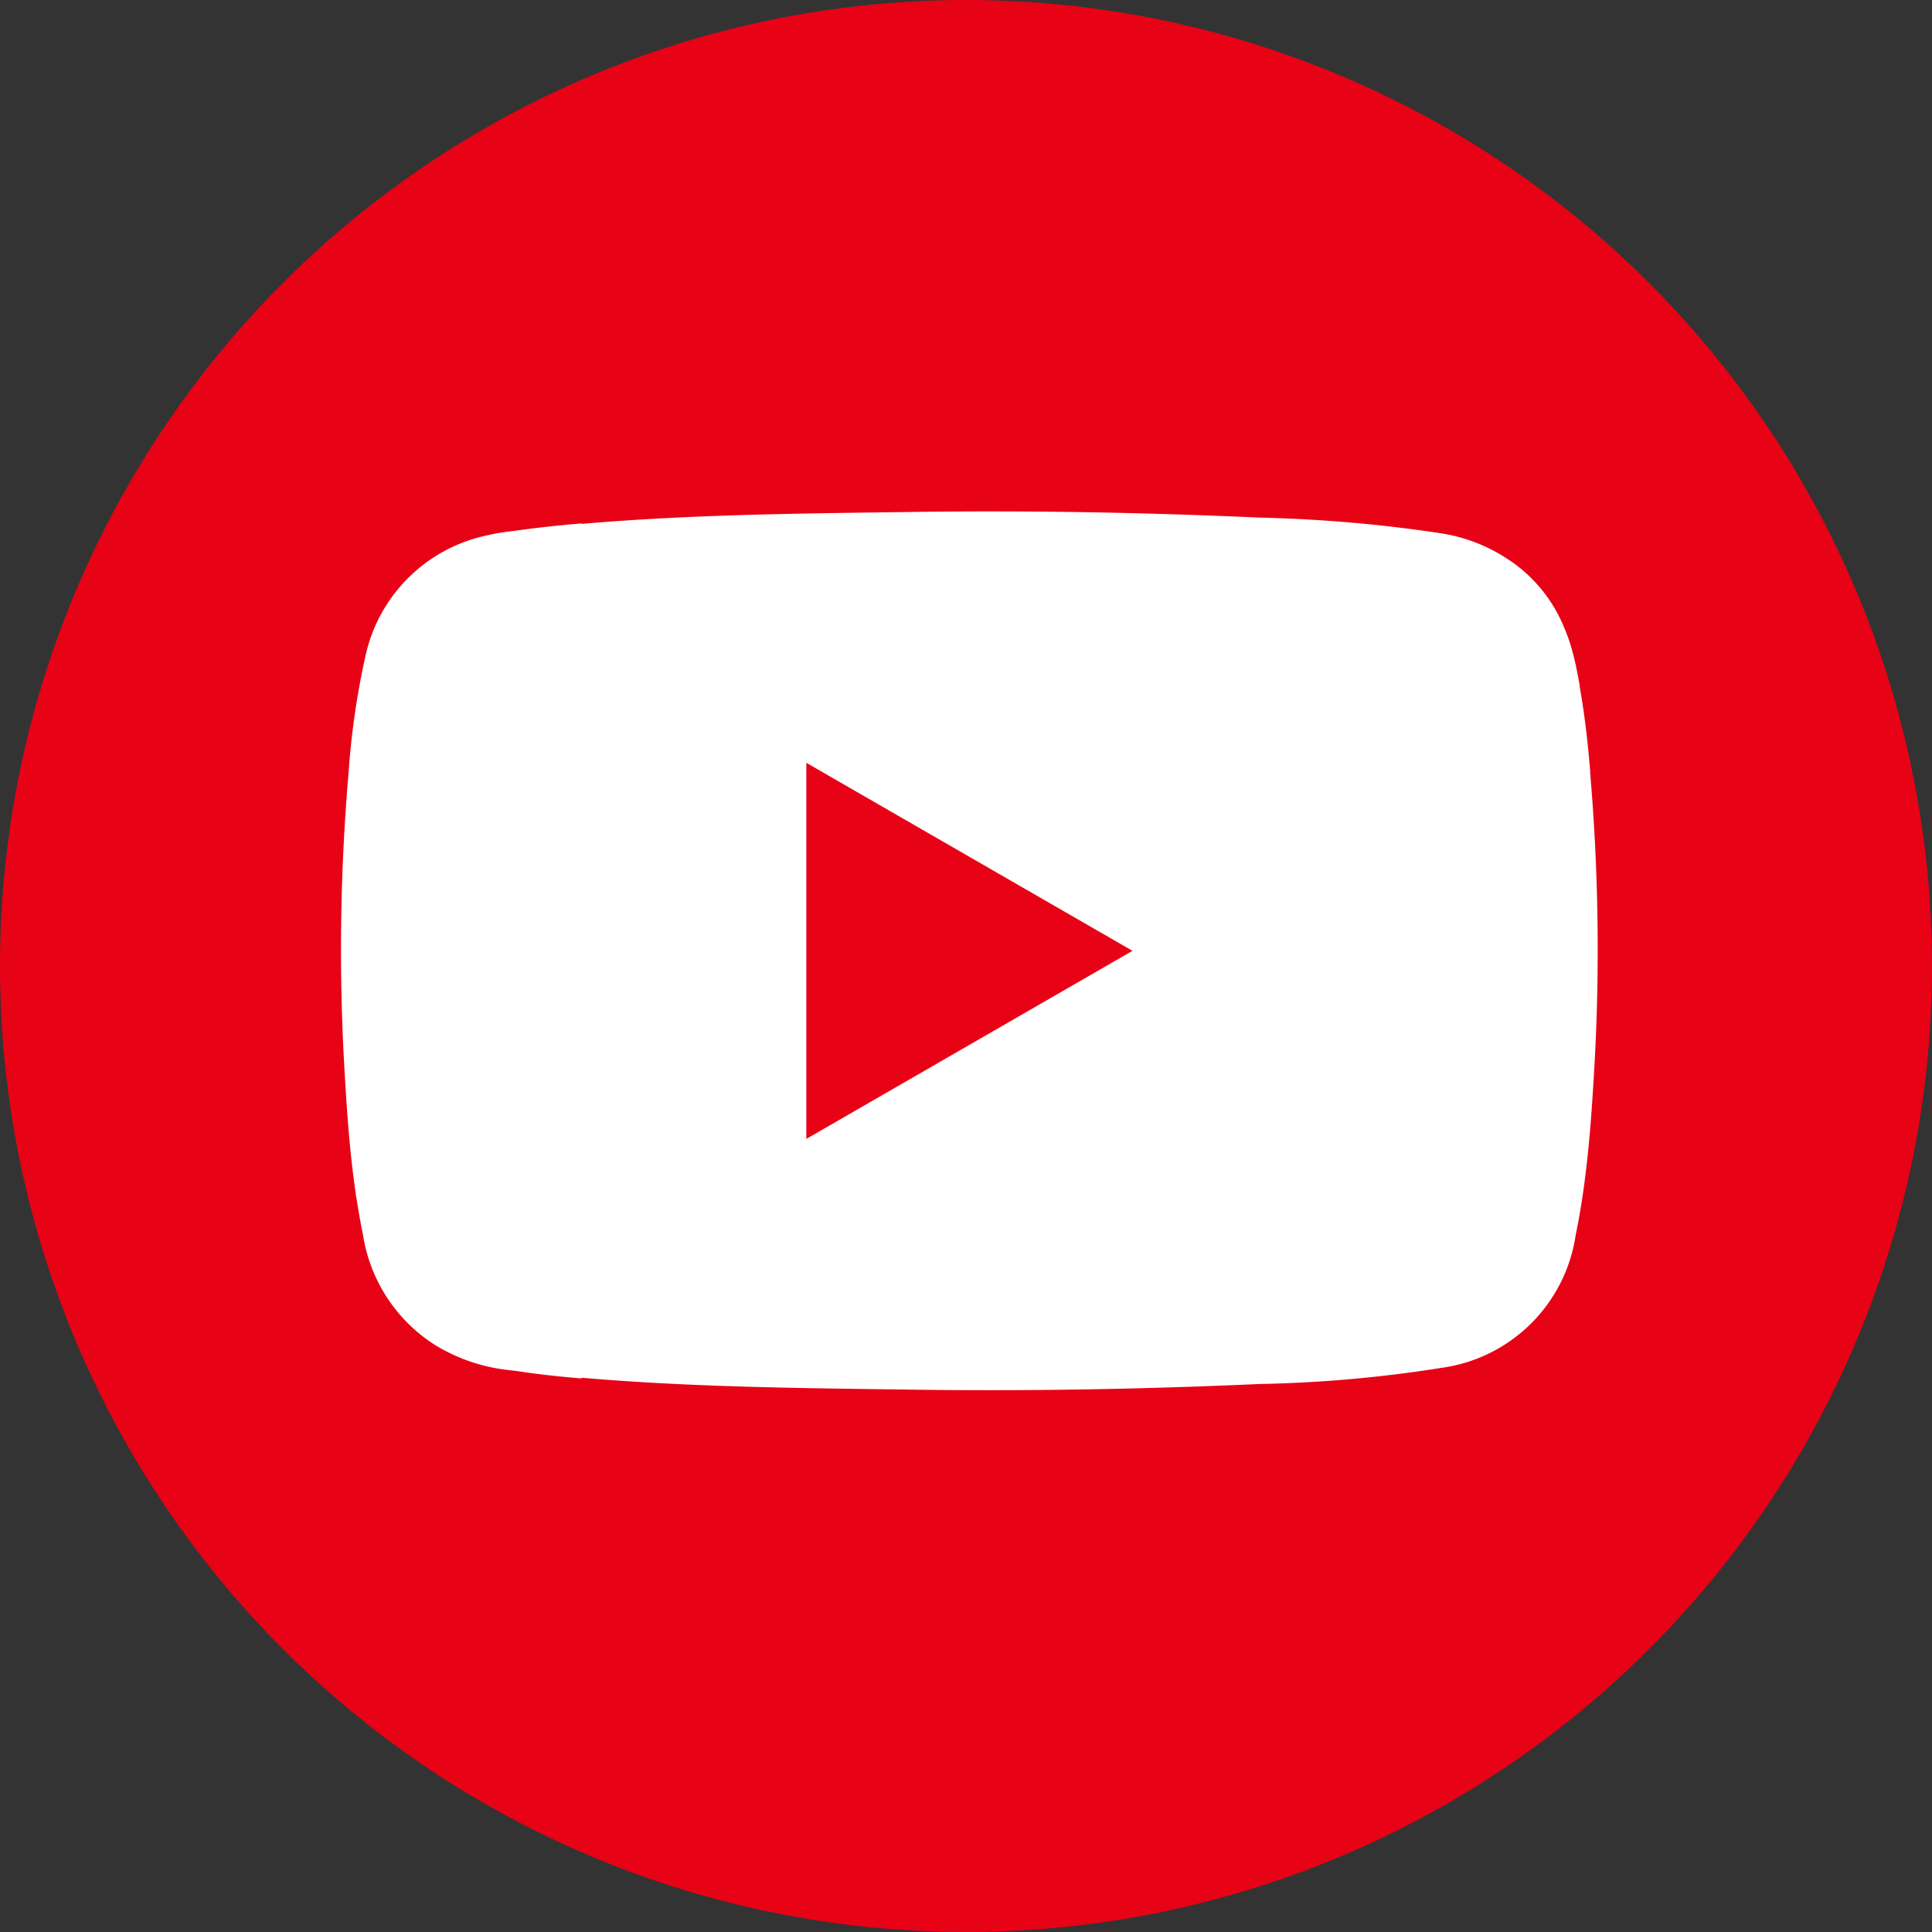
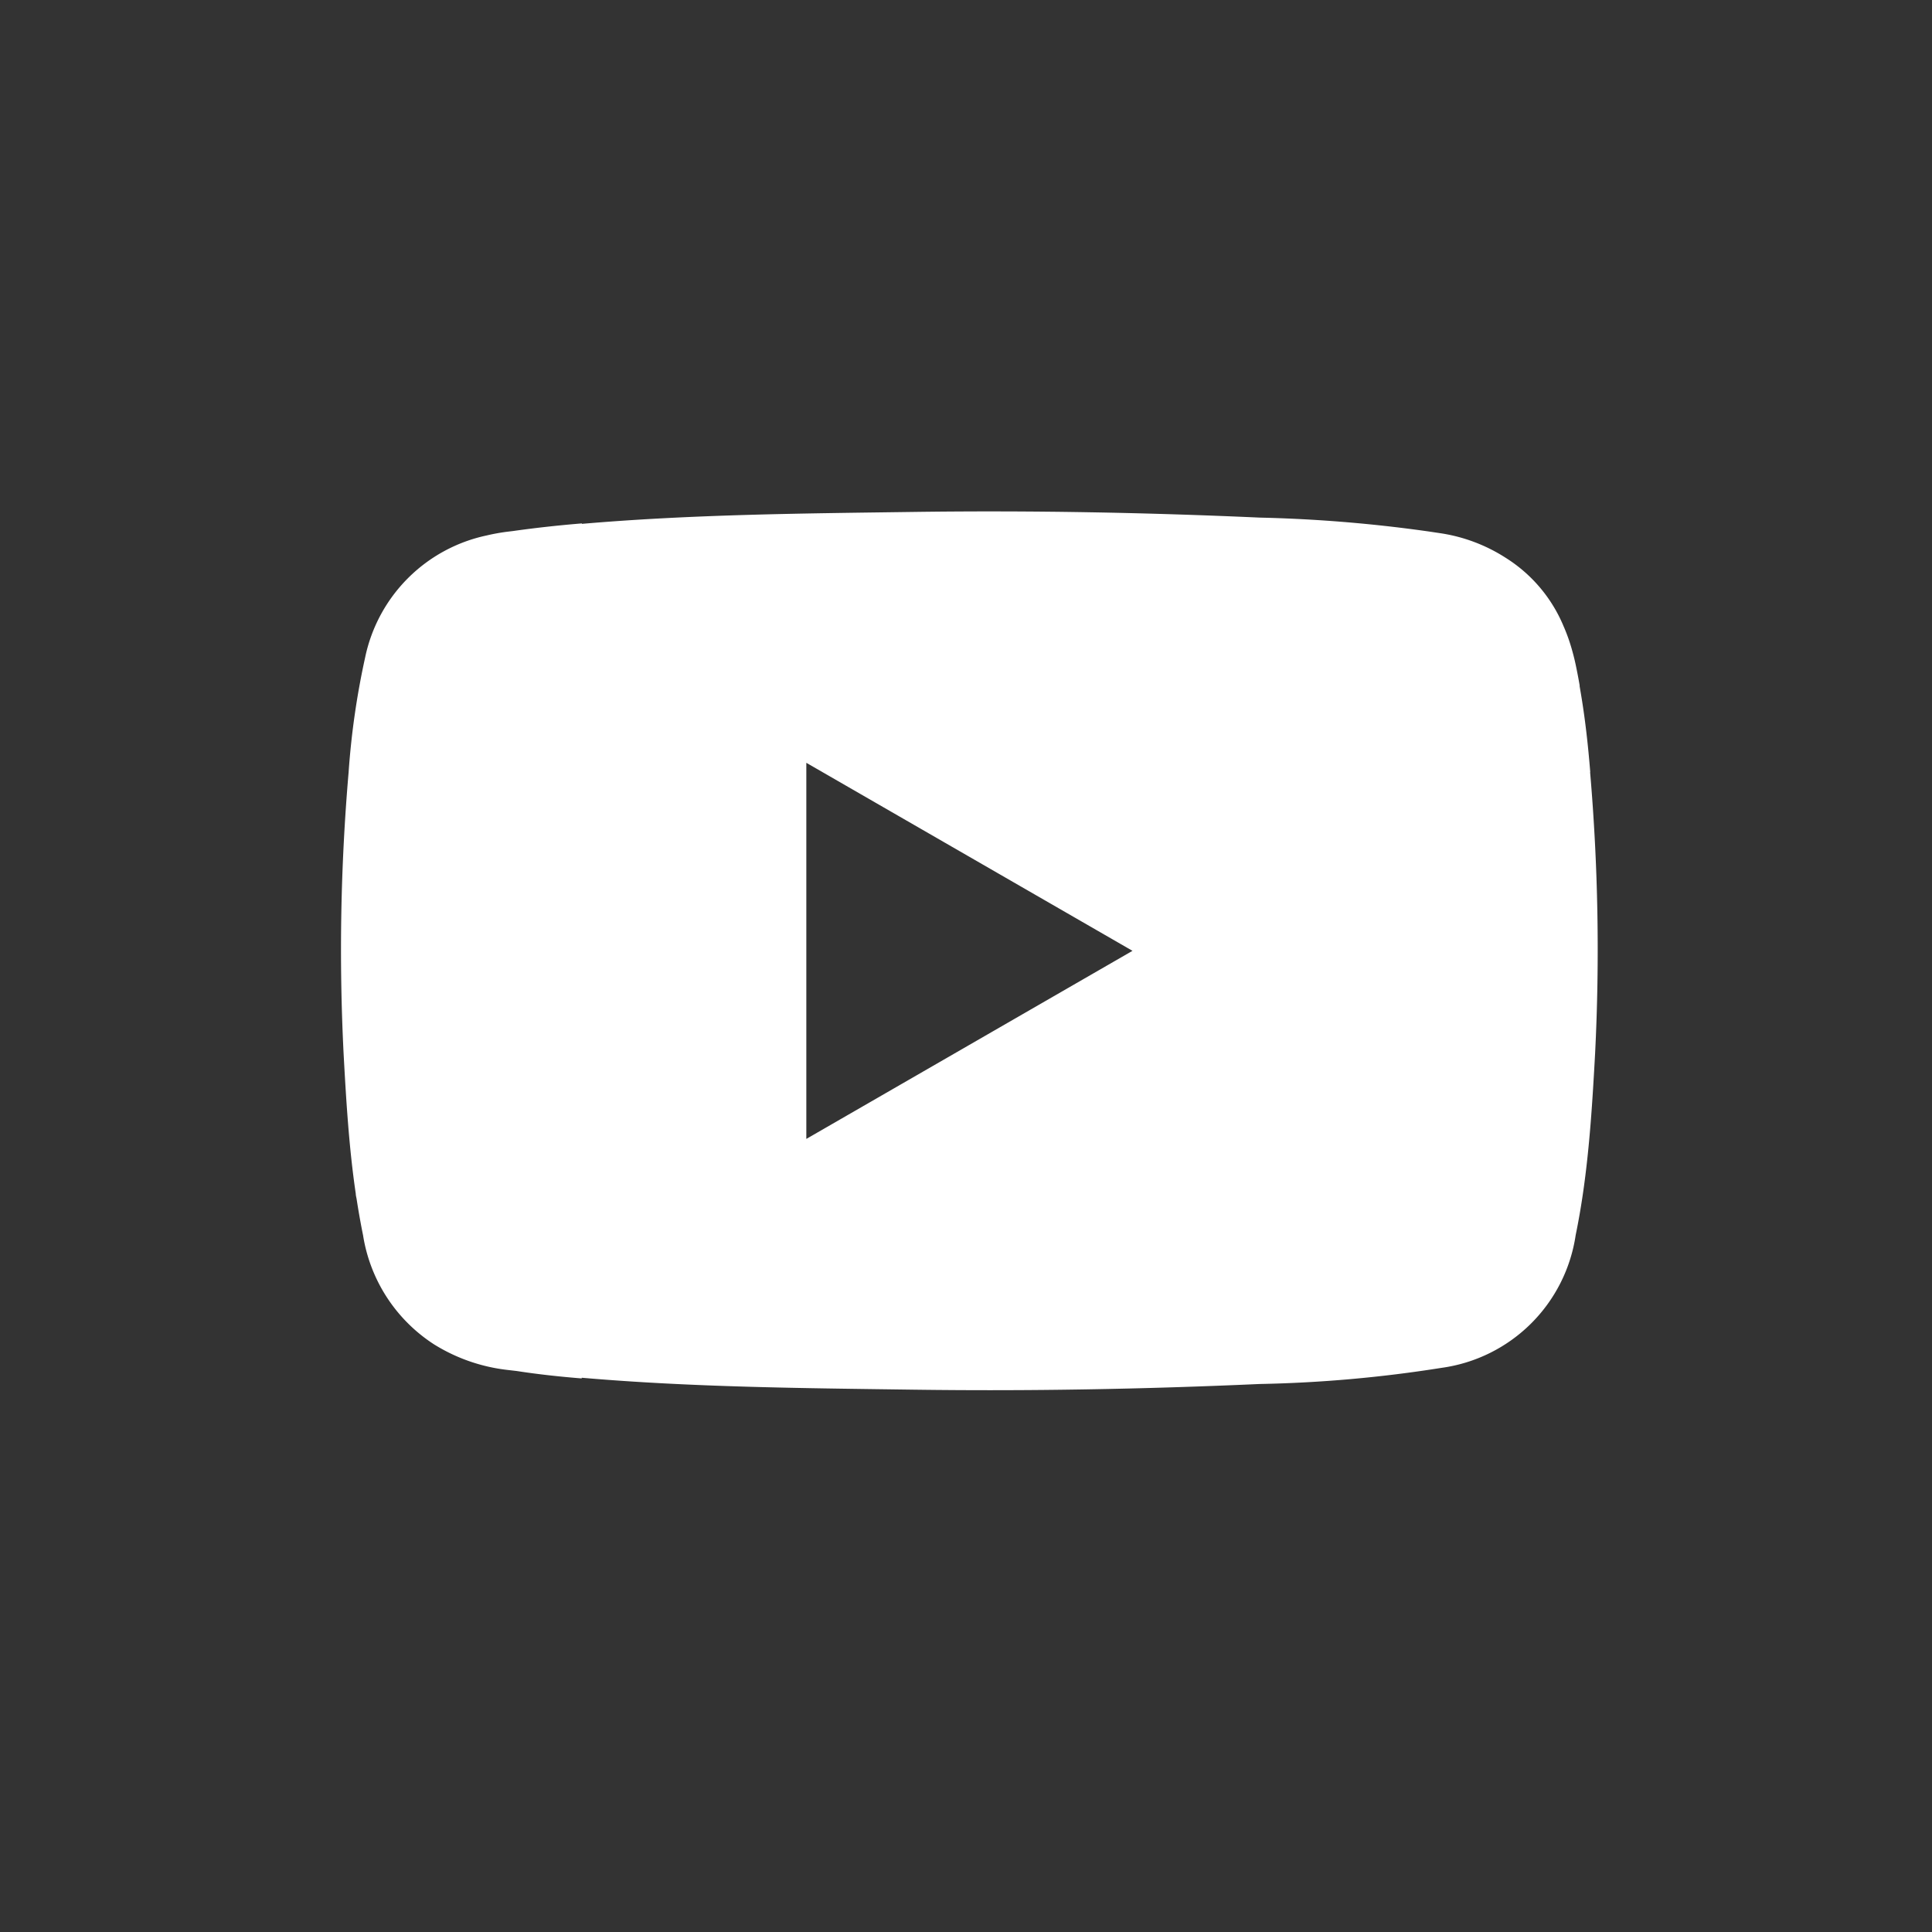
<svg xmlns="http://www.w3.org/2000/svg" width="34" height="34" viewBox="0 0 34 34">
  <rect x="0" y="0" width="34" height="34" fill="#333333" stroke="none" />
  <defs>
    <style>
      .cls-1 {
        fill: #e80215;
      }

      .cls-2 {
        fill: #fff;
      }
    </style>
  </defs>
  <g id="Group_27994" data-name="Group 27994" transform="translate(21036 13899)">
-     <circle id="Ellipse_1024" data-name="Ellipse 1024" class="cls-1" cx="17" cy="17" r="17" transform="translate(-21036 -13899)" />
    <path id="Path_19756" data-name="Path 19756" class="cls-2" d="M21.986,4.59c-.038-.473-.09-.945-.17-1.413-.006-.034-.011-.067-.017-.1l0-.017c-.019-.11-.04-.221-.063-.331-.019-.093-.041-.184-.066-.272v0c-.007-.027-.015-.054-.023-.08a3.057,3.057,0,0,0-.115-.32h0l-.016-.037A2.6,2.6,0,0,0,20.5.818,2.927,2.927,0,0,0,19.357.385L19.136.352A25.177,25.177,0,0,0,16.171.109c-2.028-.091-4.057-.128-6.087-.1-1.95.027-3.9.042-5.844.21V.211c-.4.033-.807.077-1.209.134l-.1.012a3.5,3.5,0,0,0-.37.067A2.772,2.772,0,0,0,.427,2.565,13.822,13.822,0,0,0,.135,4.59,36.538,36.538,0,0,0,.047,9.546c.045.823.094,1.647.214,2.462h0c0,.029.009.059.014.088l.014.089.011.068c.027.162.056.323.089.484a2.805,2.805,0,0,0,1.261,1.929l0,0,.035.021a3.106,3.106,0,0,0,1.241.421l.164.019c.381.059.763.1,1.147.131v-.012c1.943.168,3.894.183,5.844.21,2.03.028,4.059-.009,6.087-.1a23.111,23.111,0,0,0,3.2-.284,2.767,2.767,0,0,0,2.361-2.335c.05-.243.092-.487.128-.732h0c.119-.816.169-1.639.214-2.462a36.532,36.532,0,0,0-.088-4.957M8.19,11.044V4.424l5.74,3.309-5.74,3.31" transform="translate(-21030 -13890)" />
  </g>
</svg>